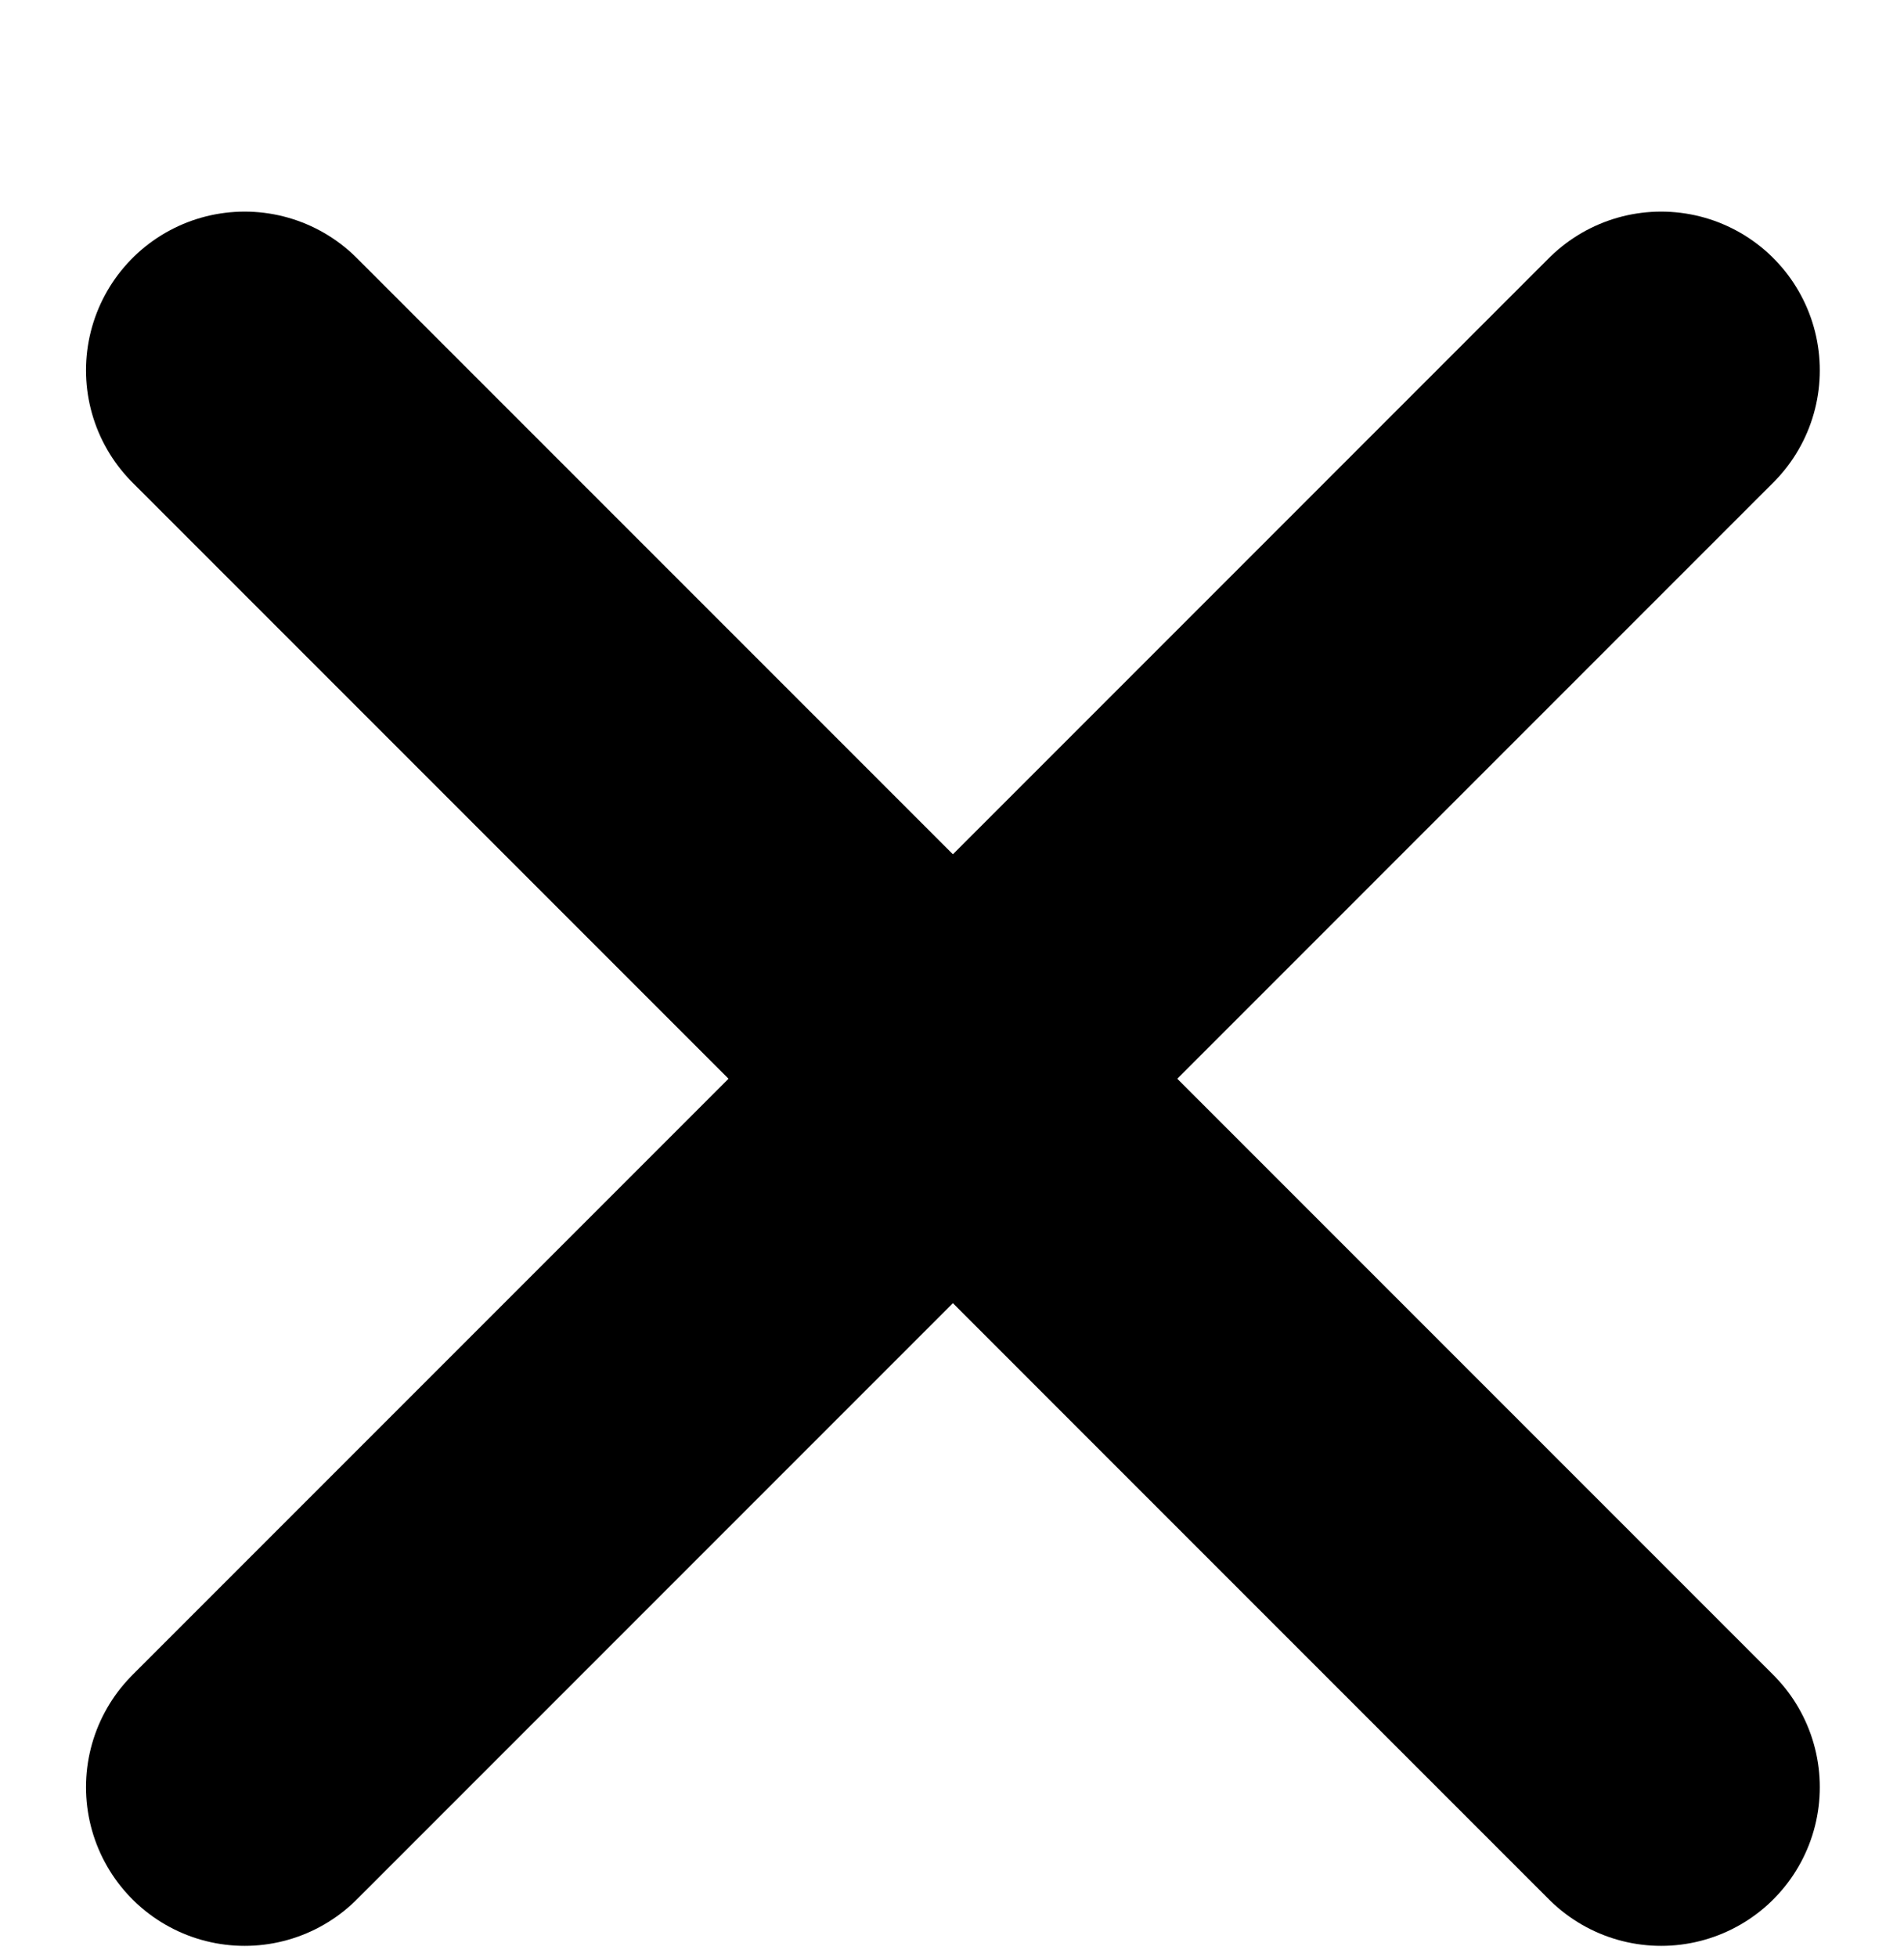
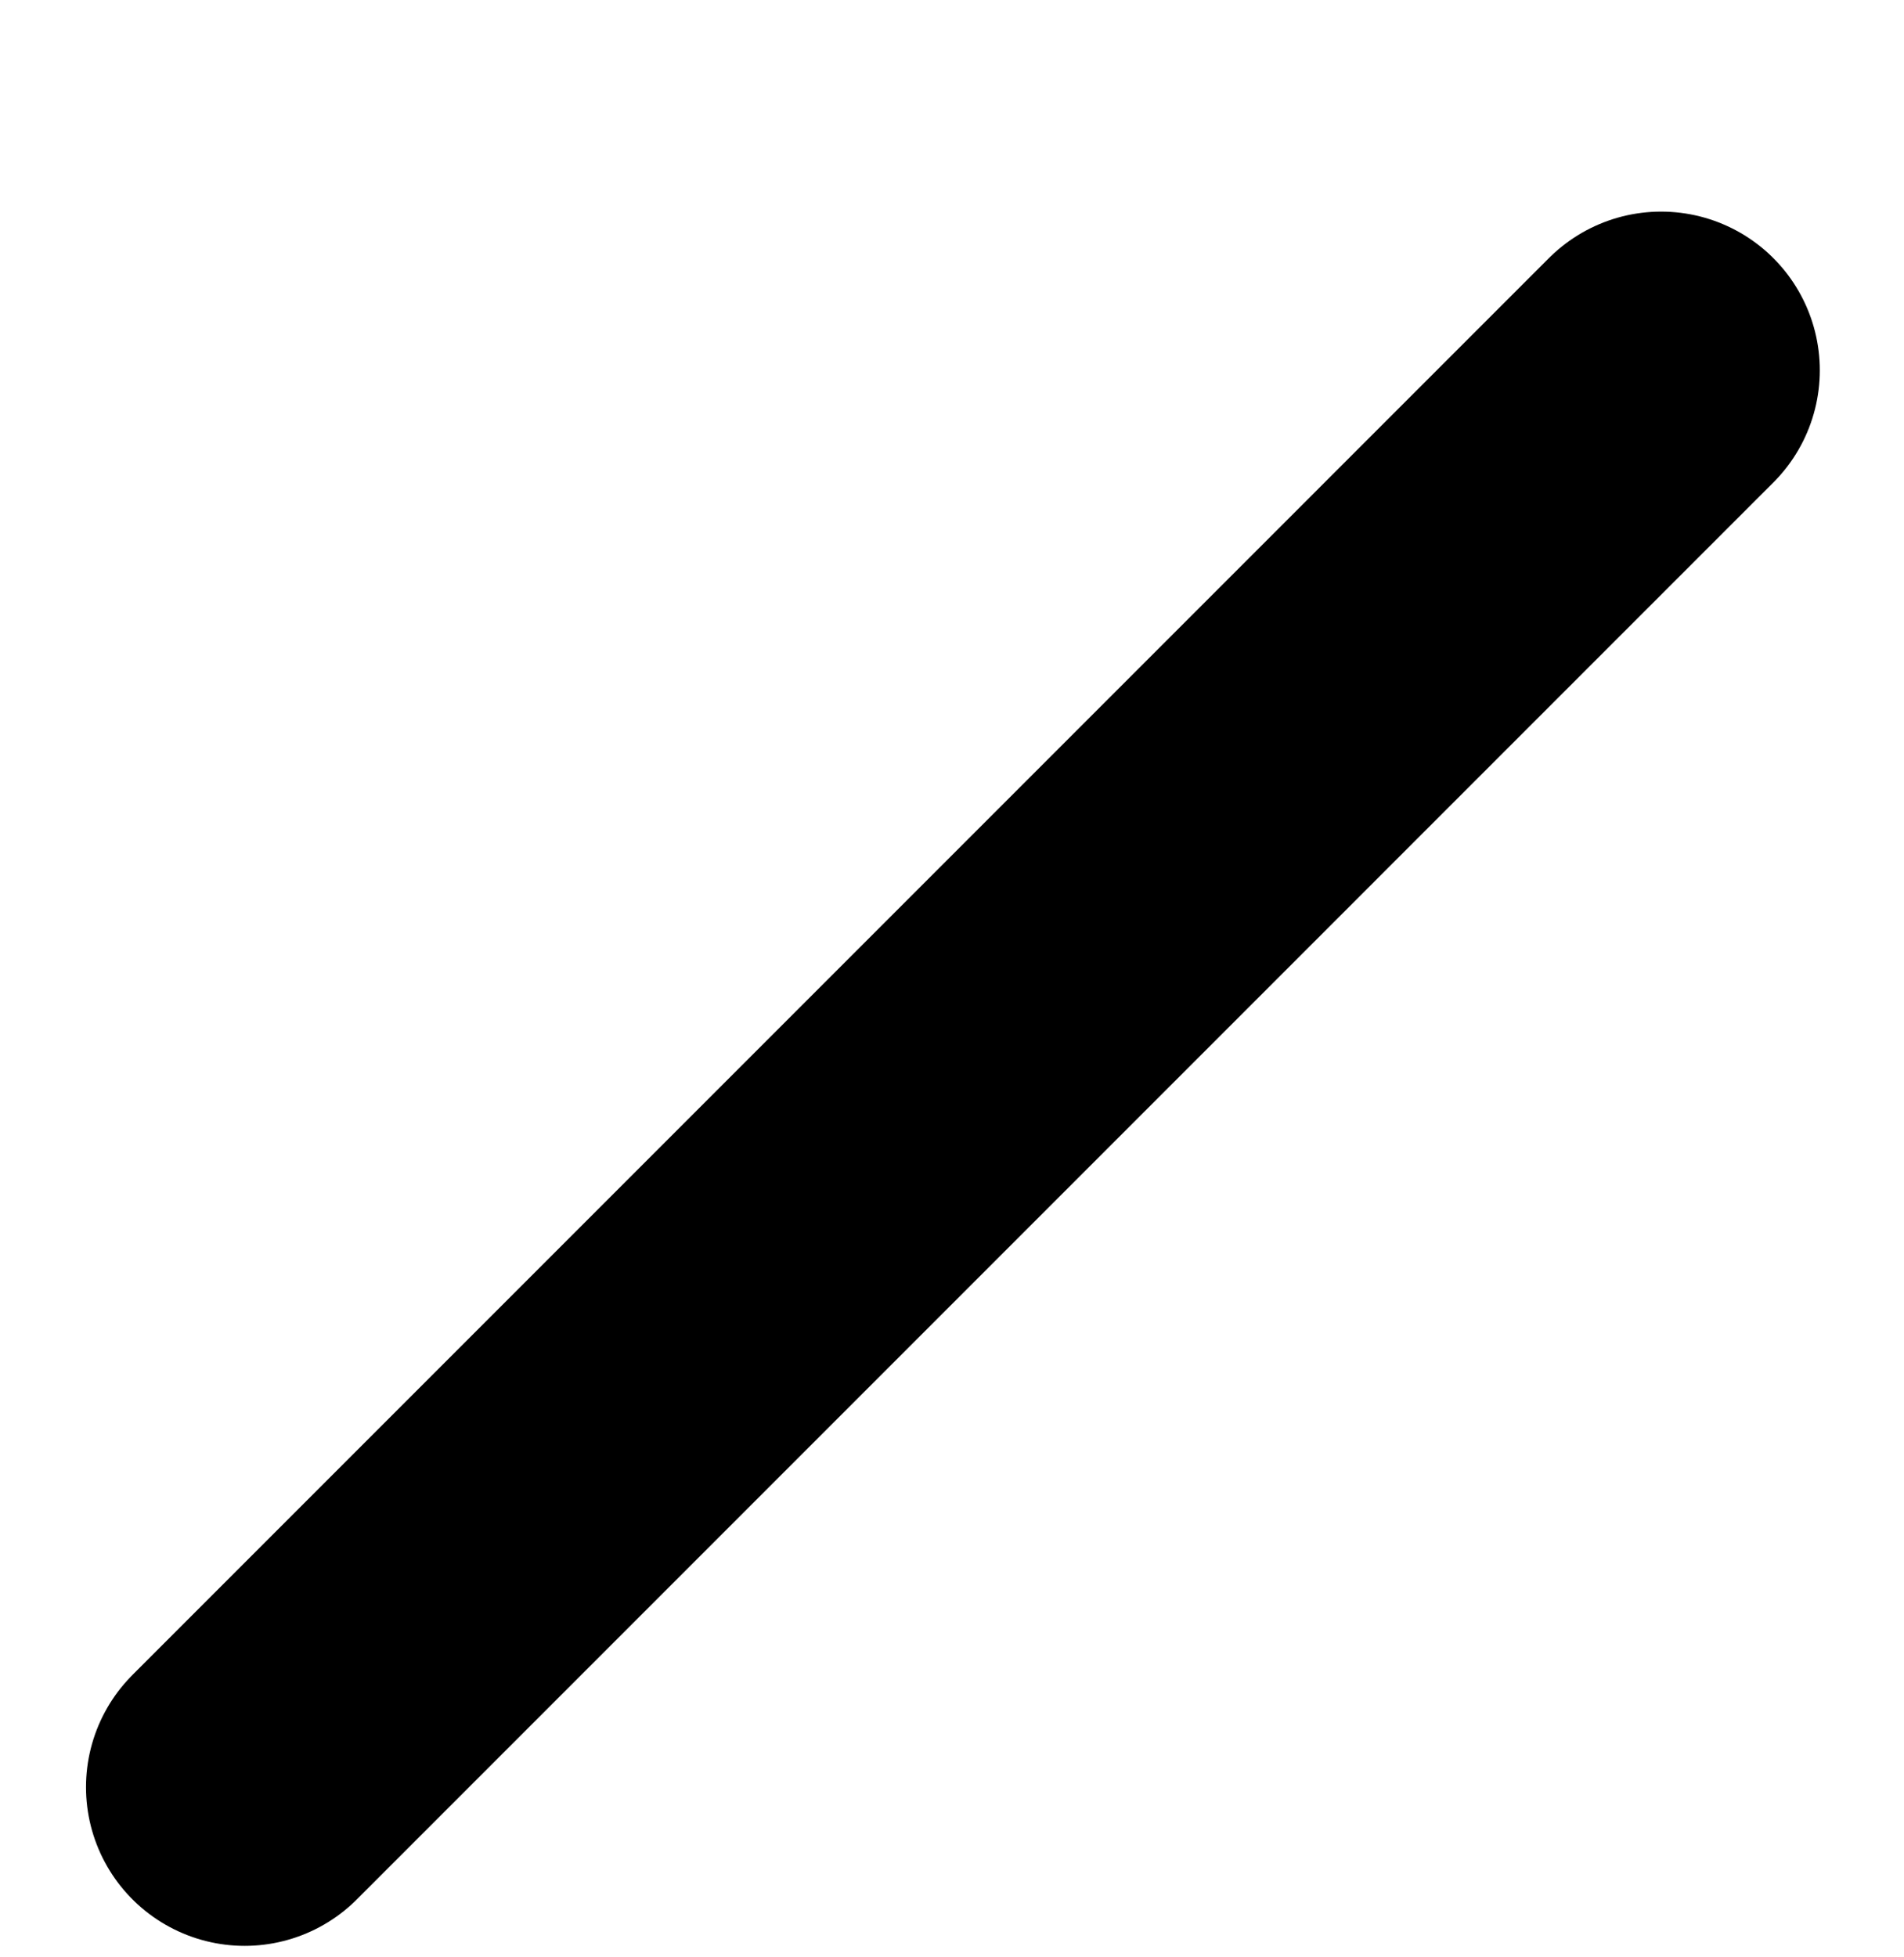
<svg xmlns="http://www.w3.org/2000/svg" fill="none" viewBox="0 0 36 37" height="37" width="36">
  <g filter="url(#filter0_i)">
    <path stroke-linecap="round" stroke-width="6" stroke="black" d="M31.408 5L4.626 31.783" />
-     <path stroke-linecap="round" stroke-width="6" stroke="black" d="M31.408 31.783L4.626 5" />
  </g>
  <defs>
    <filter color-interpolation-filters="sRGB" filterUnits="userSpaceOnUse" height="37.268" width="35.268" y="0.757" x="0.383" id="filter0_i">
      <feFlood result="BackgroundImageFix" flood-opacity="0" />
      <feBlend result="shape" in2="BackgroundImageFix" in="SourceGraphic" mode="normal" />
      <feColorMatrix result="hardAlpha" values="0 0 0 0 0 0 0 0 0 0 0 0 0 0 0 0 0 0 127 0" type="matrix" in="SourceAlpha" />
      <feOffset dy="2" />
      <feGaussianBlur stdDeviation="2" />
      <feComposite k3="1" k2="-1" operator="arithmetic" in2="hardAlpha" />
      <feColorMatrix values="0 0 0 0 1 0 0 0 0 1 0 0 0 0 1 0 0 0 0.3 0" type="matrix" />
      <feBlend result="effect1_innerShadow" in2="shape" mode="normal" />
    </filter>
  </defs>
</svg>